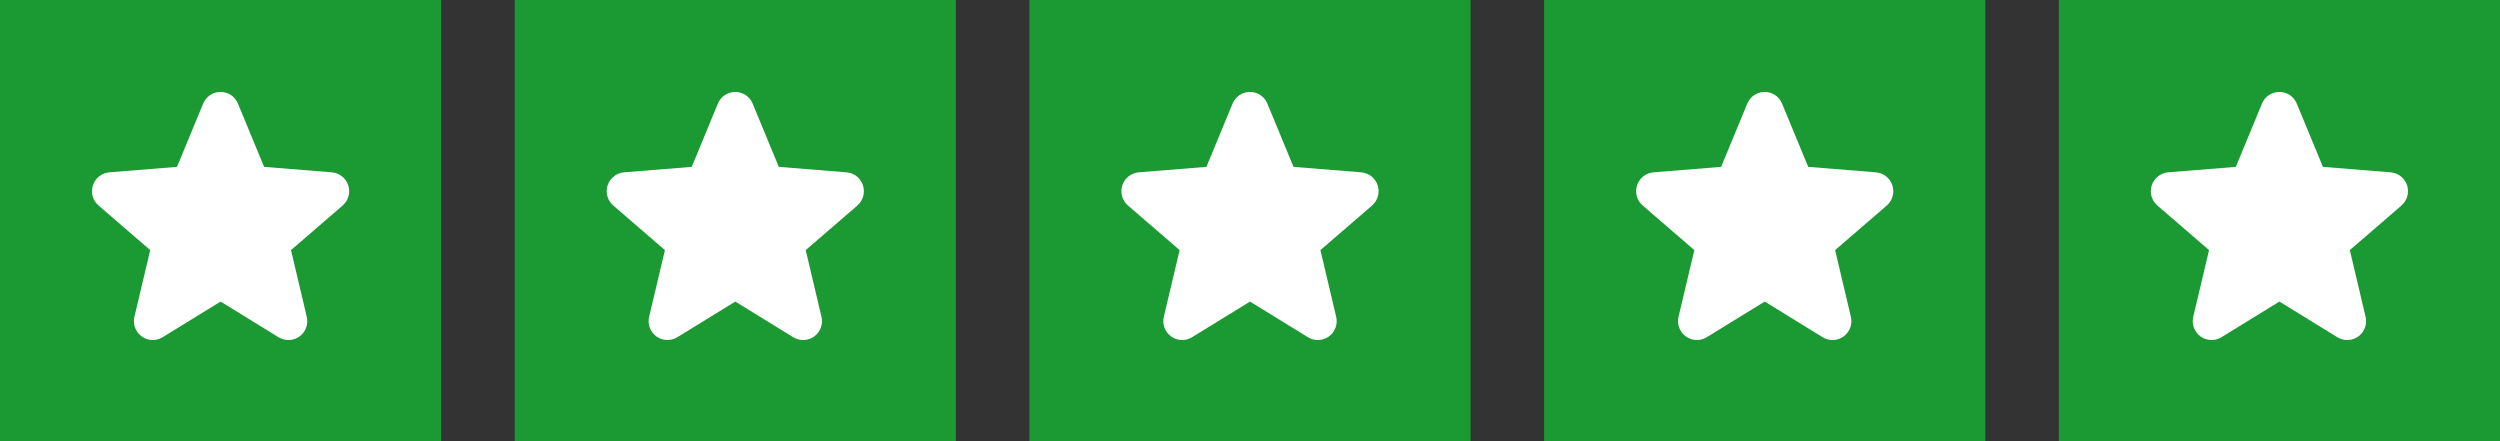
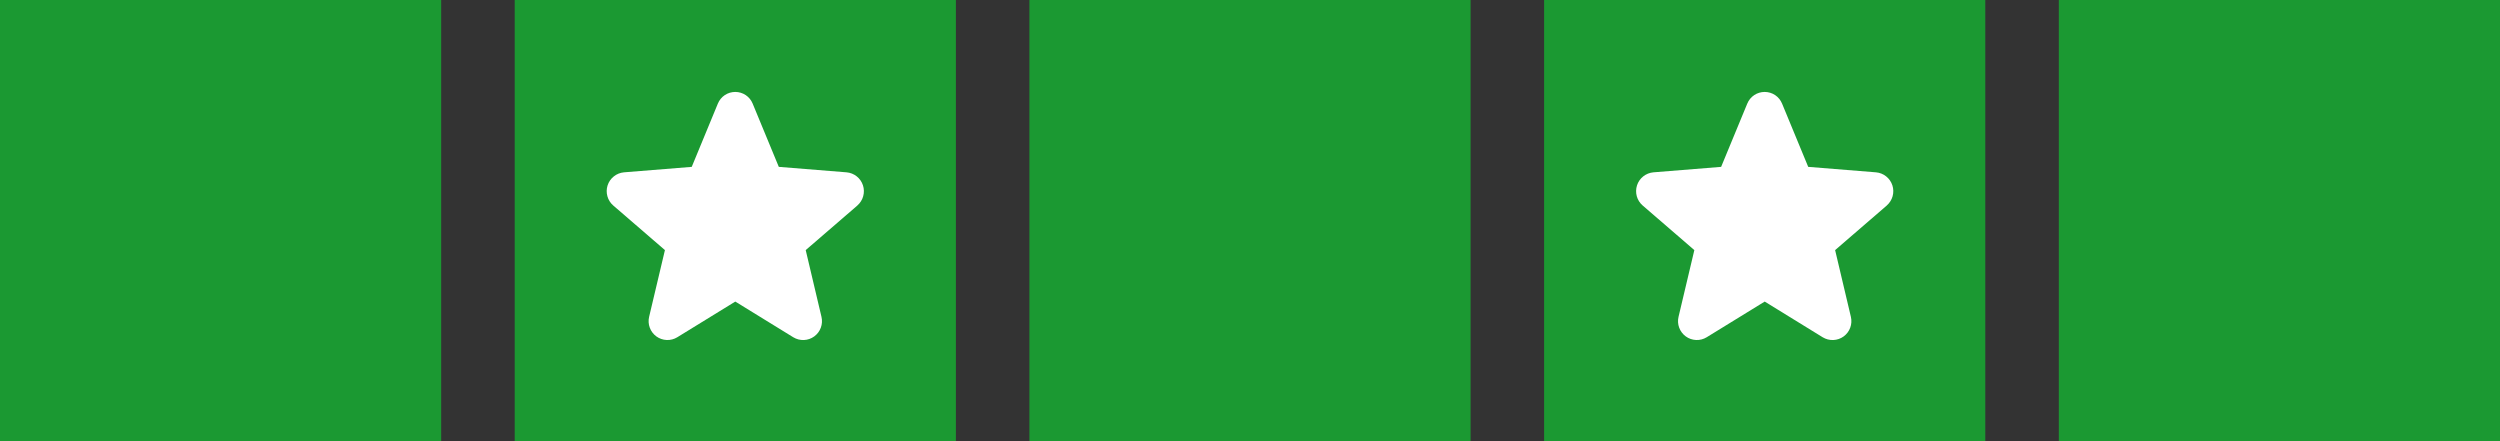
<svg xmlns="http://www.w3.org/2000/svg" width="102" height="18" viewBox="0 0 102 18" fill="none">
  <rect x="0" y="0" width="102" height="18" fill="#333333" stroke="none" />
  <rect width="18" height="18" fill="#1B9932" />
  <g clip-path="url(#clip0_1998_1174)">
-     <path d="M13.982 8.384L11.873 10.204L12.516 12.926C12.551 13.073 12.542 13.229 12.489 13.371C12.437 13.514 12.343 13.637 12.22 13.727C12.097 13.816 11.951 13.867 11.799 13.873C11.647 13.879 11.497 13.84 11.367 13.761L9 12.304L6.631 13.761C6.502 13.84 6.352 13.879 6.2 13.872C6.049 13.866 5.902 13.815 5.78 13.726C5.657 13.636 5.563 13.513 5.511 13.37C5.458 13.228 5.449 13.073 5.484 12.926L6.129 10.204L4.02 8.384C3.905 8.284 3.822 8.154 3.781 8.008C3.741 7.862 3.744 7.707 3.79 7.563C3.837 7.418 3.925 7.291 4.044 7.197C4.162 7.102 4.306 7.045 4.457 7.031L7.222 6.808L8.289 4.226C8.347 4.086 8.445 3.965 8.572 3.88C8.698 3.796 8.847 3.751 8.999 3.751C9.151 3.751 9.3 3.796 9.426 3.88C9.552 3.965 9.651 4.086 9.708 4.226L10.775 6.808L13.54 7.031C13.692 7.044 13.836 7.101 13.955 7.196C14.074 7.29 14.162 7.417 14.209 7.562C14.256 7.706 14.259 7.861 14.218 8.008C14.178 8.154 14.094 8.285 13.979 8.384L13.982 8.384Z" fill="white" />
-   </g>
+     </g>
  <rect width="18" height="18" transform="translate(21)" fill="#1B9932" />
  <g clip-path="url(#clip1_1998_1174)">
    <path d="M34.982 8.384L32.873 10.204L33.516 12.926C33.551 13.073 33.542 13.229 33.489 13.371C33.437 13.514 33.343 13.637 33.22 13.727C33.097 13.816 32.951 13.867 32.799 13.873C32.647 13.879 32.497 13.84 32.367 13.761L30 12.304L27.631 13.761C27.502 13.84 27.352 13.879 27.2 13.872C27.049 13.866 26.902 13.815 26.78 13.726C26.657 13.636 26.564 13.513 26.511 13.37C26.458 13.228 26.449 13.073 26.484 12.926L27.129 10.204L25.02 8.384C24.905 8.284 24.822 8.154 24.782 8.008C24.741 7.862 24.744 7.707 24.79 7.563C24.837 7.418 24.925 7.291 25.044 7.197C25.162 7.102 25.306 7.045 25.457 7.031L28.223 6.808L29.289 4.226C29.347 4.086 29.445 3.965 29.572 3.88C29.698 3.796 29.847 3.751 29.999 3.751C30.151 3.751 30.3 3.796 30.426 3.88C30.552 3.965 30.651 4.086 30.708 4.226L31.775 6.808L34.54 7.031C34.692 7.044 34.836 7.101 34.955 7.196C35.074 7.29 35.162 7.417 35.209 7.562C35.256 7.706 35.259 7.861 35.218 8.008C35.178 8.154 35.094 8.285 34.98 8.384L34.982 8.384Z" fill="white" />
  </g>
  <rect width="18" height="18" transform="translate(42)" fill="#1B9932" />
  <g clip-path="url(#clip2_1998_1174)">
    <path d="M55.982 8.384L53.873 10.204L54.516 12.926C54.551 13.073 54.542 13.229 54.489 13.371C54.437 13.514 54.343 13.637 54.22 13.727C54.097 13.816 53.951 13.867 53.799 13.873C53.647 13.879 53.497 13.84 53.367 13.761L51 12.304L48.631 13.761C48.502 13.84 48.352 13.879 48.2 13.872C48.048 13.866 47.902 13.815 47.78 13.726C47.657 13.636 47.563 13.513 47.511 13.37C47.458 13.228 47.449 13.073 47.484 12.926L48.129 10.204L46.02 8.384C45.905 8.284 45.822 8.154 45.782 8.008C45.741 7.862 45.744 7.707 45.79 7.563C45.837 7.418 45.925 7.291 46.044 7.197C46.162 7.102 46.306 7.045 46.457 7.031L49.222 6.808L50.289 4.226C50.347 4.086 50.445 3.965 50.572 3.88C50.698 3.796 50.847 3.751 50.999 3.751C51.151 3.751 51.3 3.796 51.426 3.88C51.552 3.965 51.651 4.086 51.708 4.226L52.775 6.808L55.54 7.031C55.692 7.044 55.836 7.101 55.955 7.196C56.074 7.29 56.162 7.417 56.209 7.562C56.256 7.706 56.259 7.861 56.218 8.008C56.178 8.154 56.094 8.285 55.98 8.384L55.982 8.384Z" fill="white" />
  </g>
  <rect width="18" height="18" transform="translate(63)" fill="#1B9932" />
  <g clip-path="url(#clip3_1998_1174)">
    <path d="M76.982 8.384L74.873 10.204L75.516 12.926C75.551 13.073 75.542 13.229 75.489 13.371C75.437 13.514 75.343 13.637 75.22 13.727C75.097 13.816 74.951 13.867 74.799 13.873C74.647 13.879 74.497 13.84 74.367 13.761L72 12.304L69.631 13.761C69.502 13.84 69.352 13.879 69.2 13.872C69.049 13.866 68.902 13.815 68.78 13.726C68.657 13.636 68.564 13.513 68.511 13.37C68.458 13.228 68.449 13.073 68.484 12.926L69.129 10.204L67.02 8.384C66.905 8.284 66.822 8.154 66.781 8.008C66.741 7.862 66.744 7.707 66.79 7.563C66.837 7.418 66.925 7.291 67.043 7.197C67.162 7.102 67.306 7.045 67.457 7.031L70.222 6.808L71.289 4.226C71.347 4.086 71.445 3.965 71.572 3.88C71.698 3.796 71.847 3.751 71.999 3.751C72.151 3.751 72.3 3.796 72.426 3.88C72.552 3.965 72.65 4.086 72.708 4.226L73.775 6.808L76.54 7.031C76.692 7.044 76.836 7.101 76.955 7.196C77.074 7.29 77.162 7.417 77.209 7.562C77.256 7.706 77.259 7.861 77.218 8.008C77.177 8.154 77.094 8.285 76.98 8.384L76.982 8.384Z" fill="white" />
  </g>
  <rect width="18" height="18" transform="translate(84)" fill="#1B9932" />
  <g clip-path="url(#clip4_1998_1174)">
    <path d="M97.982 8.384L95.873 10.204L96.516 12.926C96.551 13.073 96.542 13.229 96.489 13.371C96.437 13.514 96.343 13.637 96.22 13.727C96.097 13.816 95.951 13.867 95.799 13.873C95.647 13.879 95.497 13.84 95.367 13.761L93 12.304L90.631 13.761C90.502 13.84 90.352 13.879 90.2 13.872C90.049 13.866 89.902 13.815 89.78 13.726C89.657 13.636 89.564 13.513 89.511 13.37C89.458 13.228 89.449 13.073 89.484 12.926L90.129 10.204L88.02 8.384C87.905 8.284 87.822 8.154 87.781 8.008C87.741 7.862 87.744 7.707 87.79 7.563C87.837 7.418 87.925 7.291 88.043 7.197C88.162 7.102 88.306 7.045 88.457 7.031L91.222 6.808L92.289 4.226C92.347 4.086 92.445 3.965 92.572 3.88C92.698 3.796 92.847 3.751 92.999 3.751C93.151 3.751 93.3 3.796 93.426 3.88C93.552 3.965 93.65 4.086 93.708 4.226L94.775 6.808L97.54 7.031C97.692 7.044 97.836 7.101 97.955 7.196C98.074 7.29 98.162 7.417 98.209 7.562C98.256 7.706 98.259 7.861 98.218 8.008C98.177 8.154 98.094 8.285 97.98 8.384L97.982 8.384Z" fill="white" />
  </g>
  <defs>
    <clipPath id="clip0_1998_1174">
      <rect width="12" height="12" fill="white" transform="translate(3 3)" />
    </clipPath>
    <clipPath id="clip1_1998_1174">
      <rect width="12" height="12" fill="white" transform="translate(24 3)" />
    </clipPath>
    <clipPath id="clip2_1998_1174">
-       <rect width="12" height="12" fill="white" transform="translate(45 3)" />
-     </clipPath>
+       </clipPath>
    <clipPath id="clip3_1998_1174">
      <rect width="12" height="12" fill="white" transform="translate(66 3)" />
    </clipPath>
    <clipPath id="clip4_1998_1174">
-       <rect width="12" height="12" fill="white" transform="translate(87 3)" />
-     </clipPath>
+       </clipPath>
  </defs>
</svg>